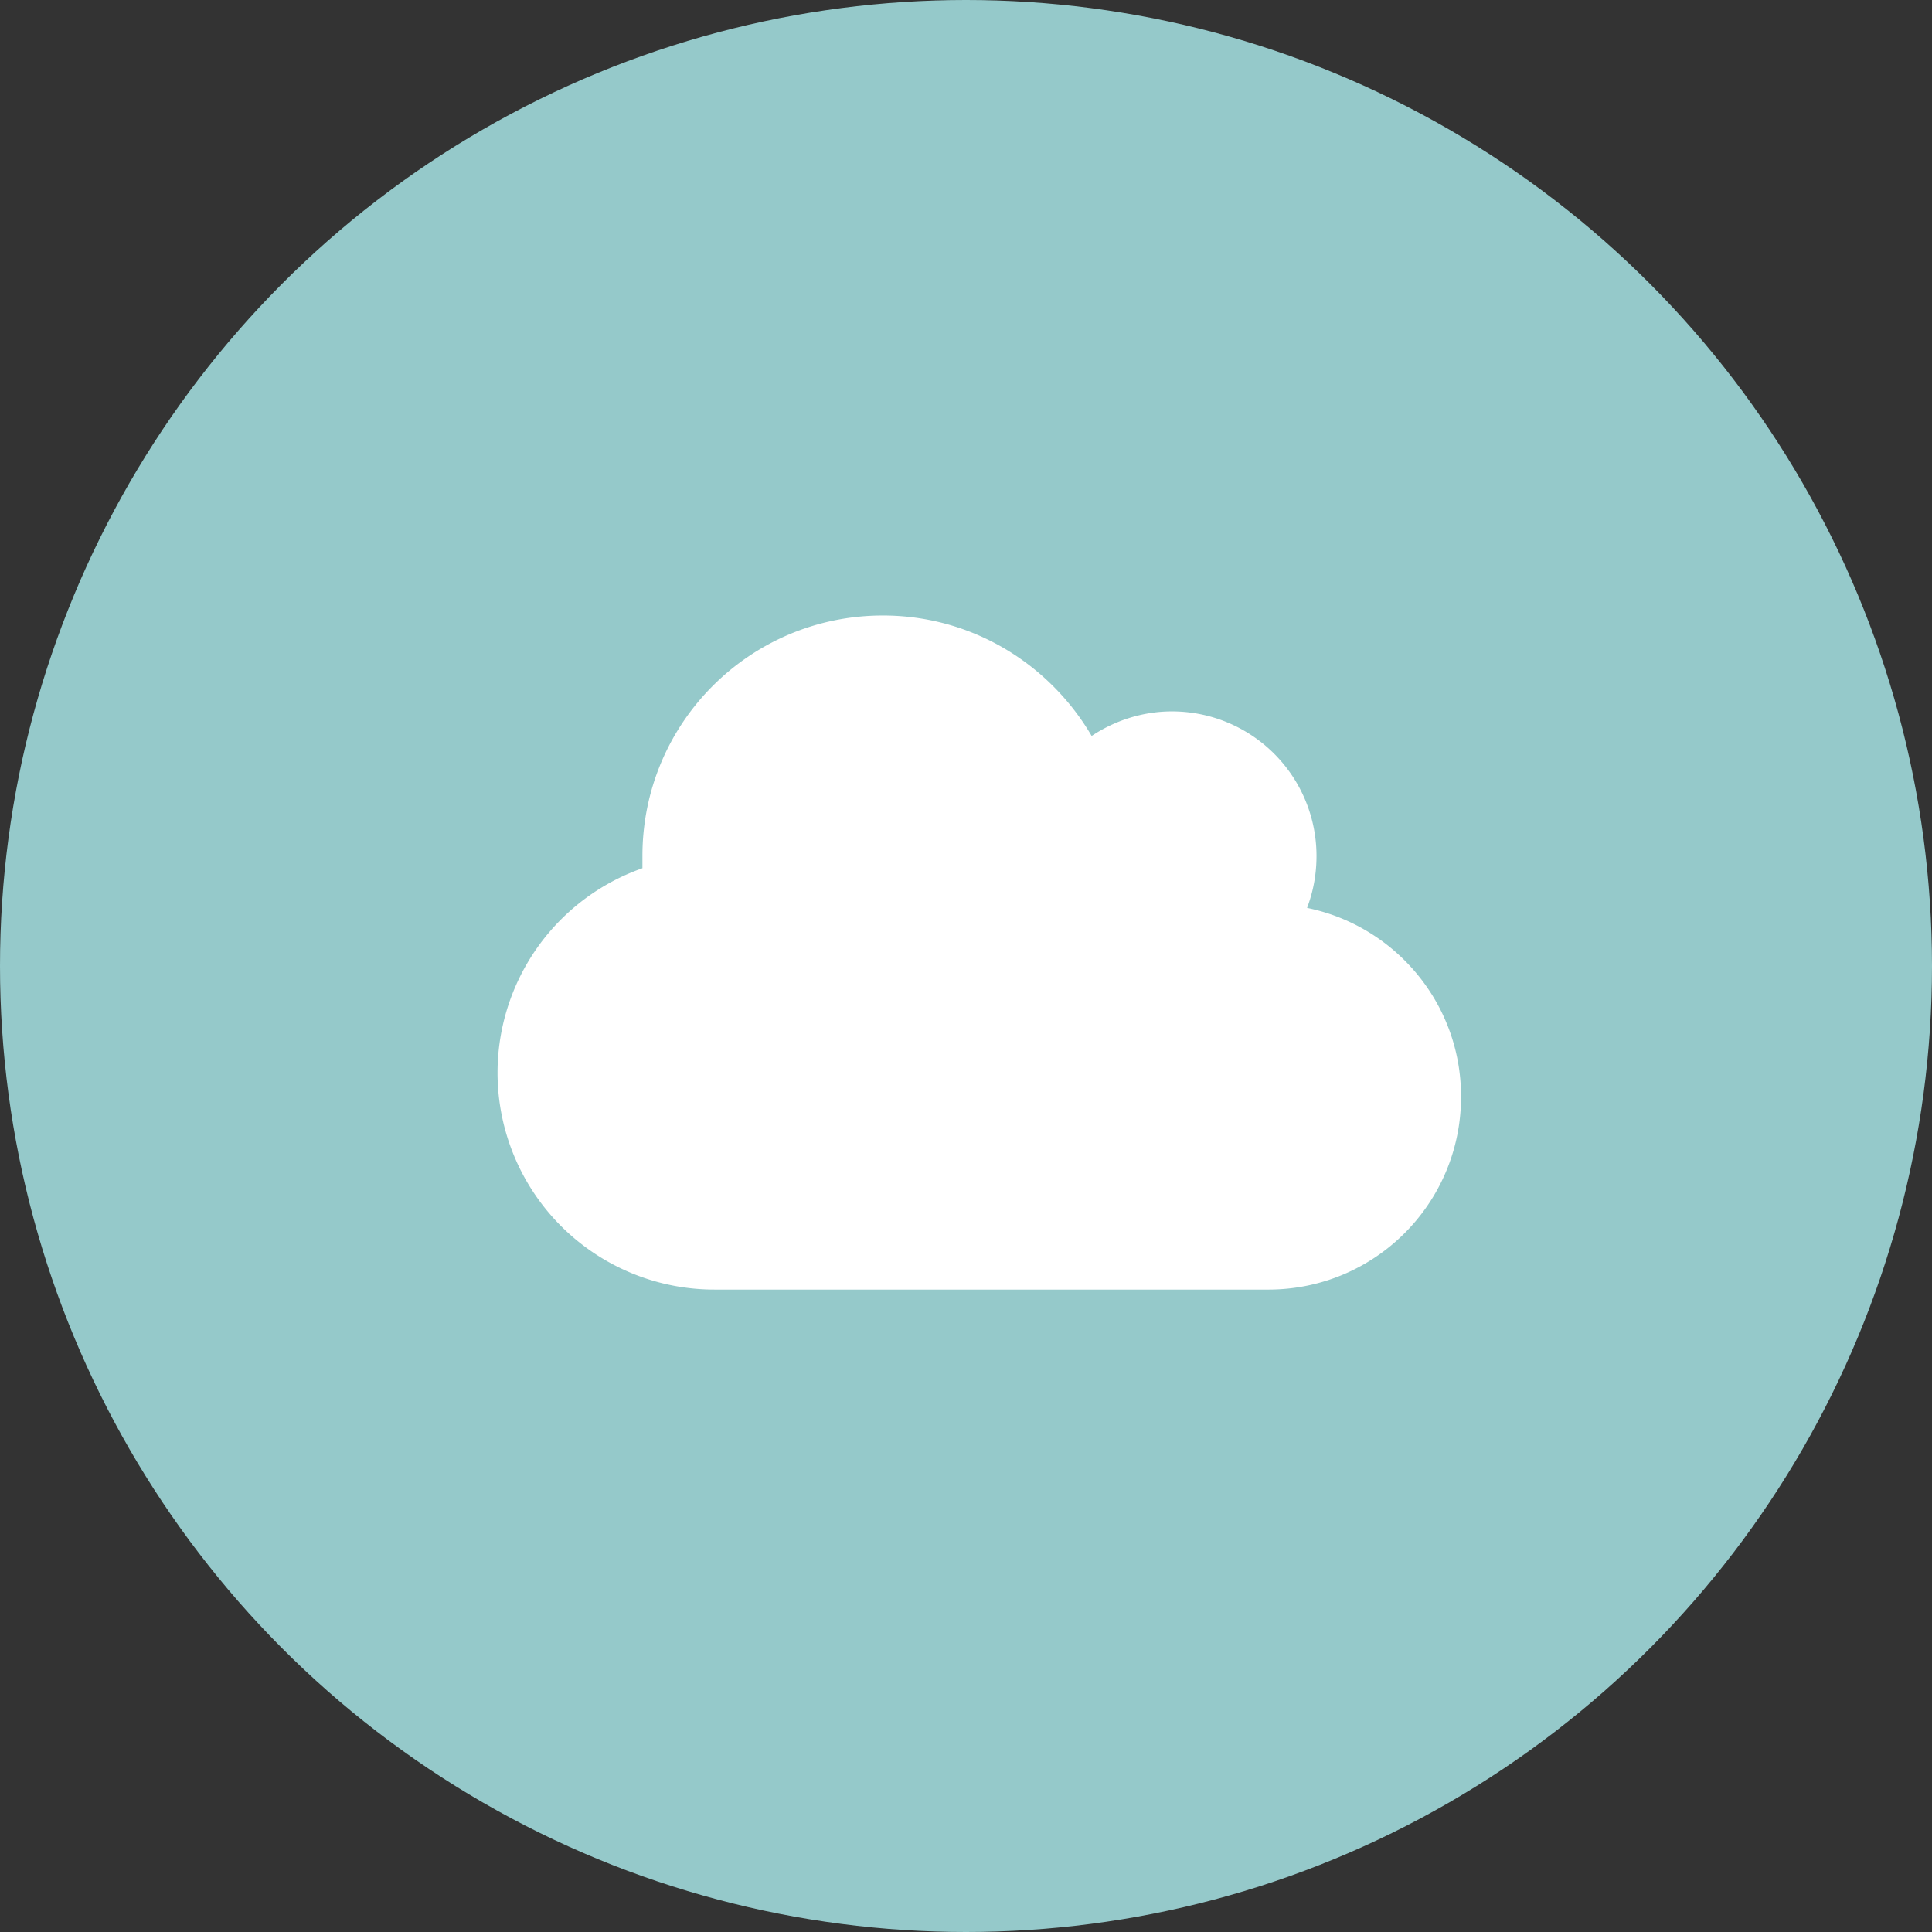
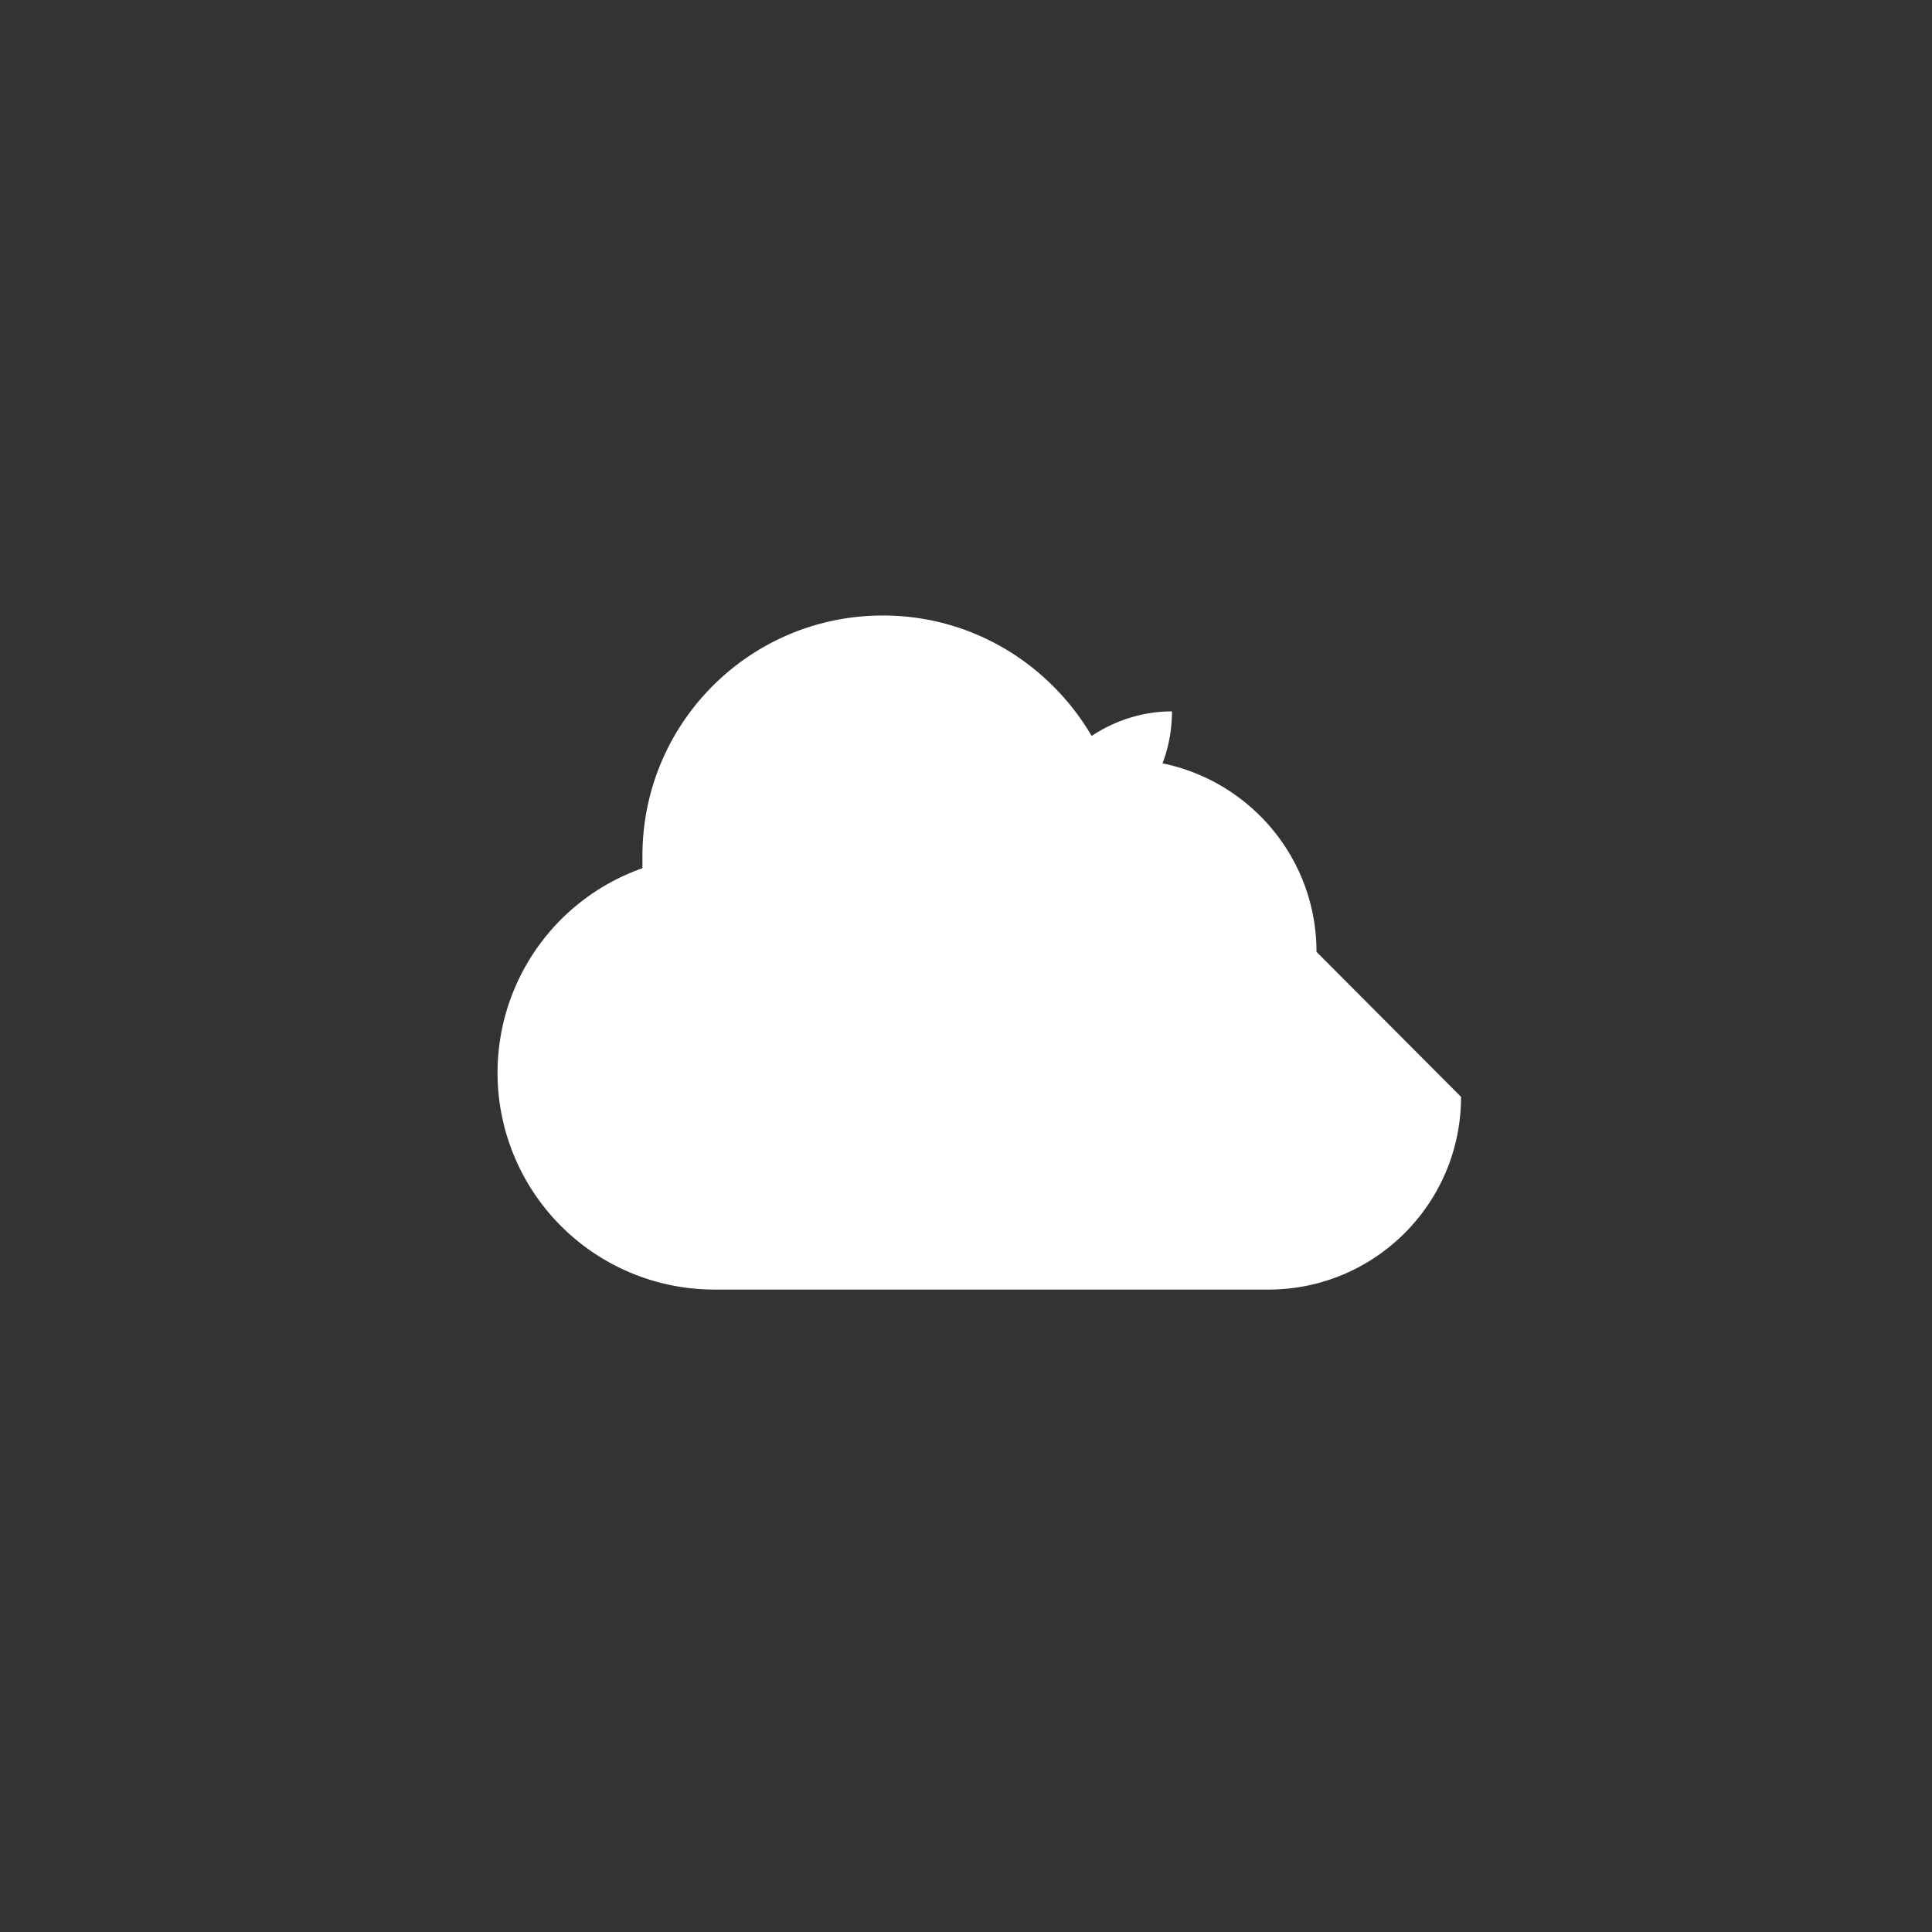
<svg xmlns="http://www.w3.org/2000/svg" viewBox="0 0 40.9 40.9">
  <rect x="0" y="0" width="40.9" height="40.9" fill="#333333" stroke="none" />
-   <circle cx="20.45" cy="20.45" r="20.45" style="fill:#95c9ca" />
-   <path d="M30.93 23.22c0 2.25-1.82 4.08-4.08 4.08H15.13a4.59 4.59 0 0 1-1.53-8.92v-.26c0-2.82 2.28-5.09 5.09-5.09 1.89 0 3.53 1.03 4.42 2.55.48-.32 1.07-.52 1.7-.52a3.06 3.06 0 0 1 3.06 3.06c0 .39-.07.76-.2 1.1 1.86.38 3.26 2.02 3.26 3.99Z" style="fill:#fff" />
+   <path d="M30.93 23.22c0 2.25-1.82 4.08-4.08 4.08H15.13a4.59 4.59 0 0 1-1.53-8.92v-.26c0-2.82 2.28-5.09 5.09-5.09 1.89 0 3.53 1.03 4.42 2.55.48-.32 1.07-.52 1.7-.52c0 .39-.07.76-.2 1.1 1.86.38 3.26 2.02 3.26 3.99Z" style="fill:#fff" />
</svg>